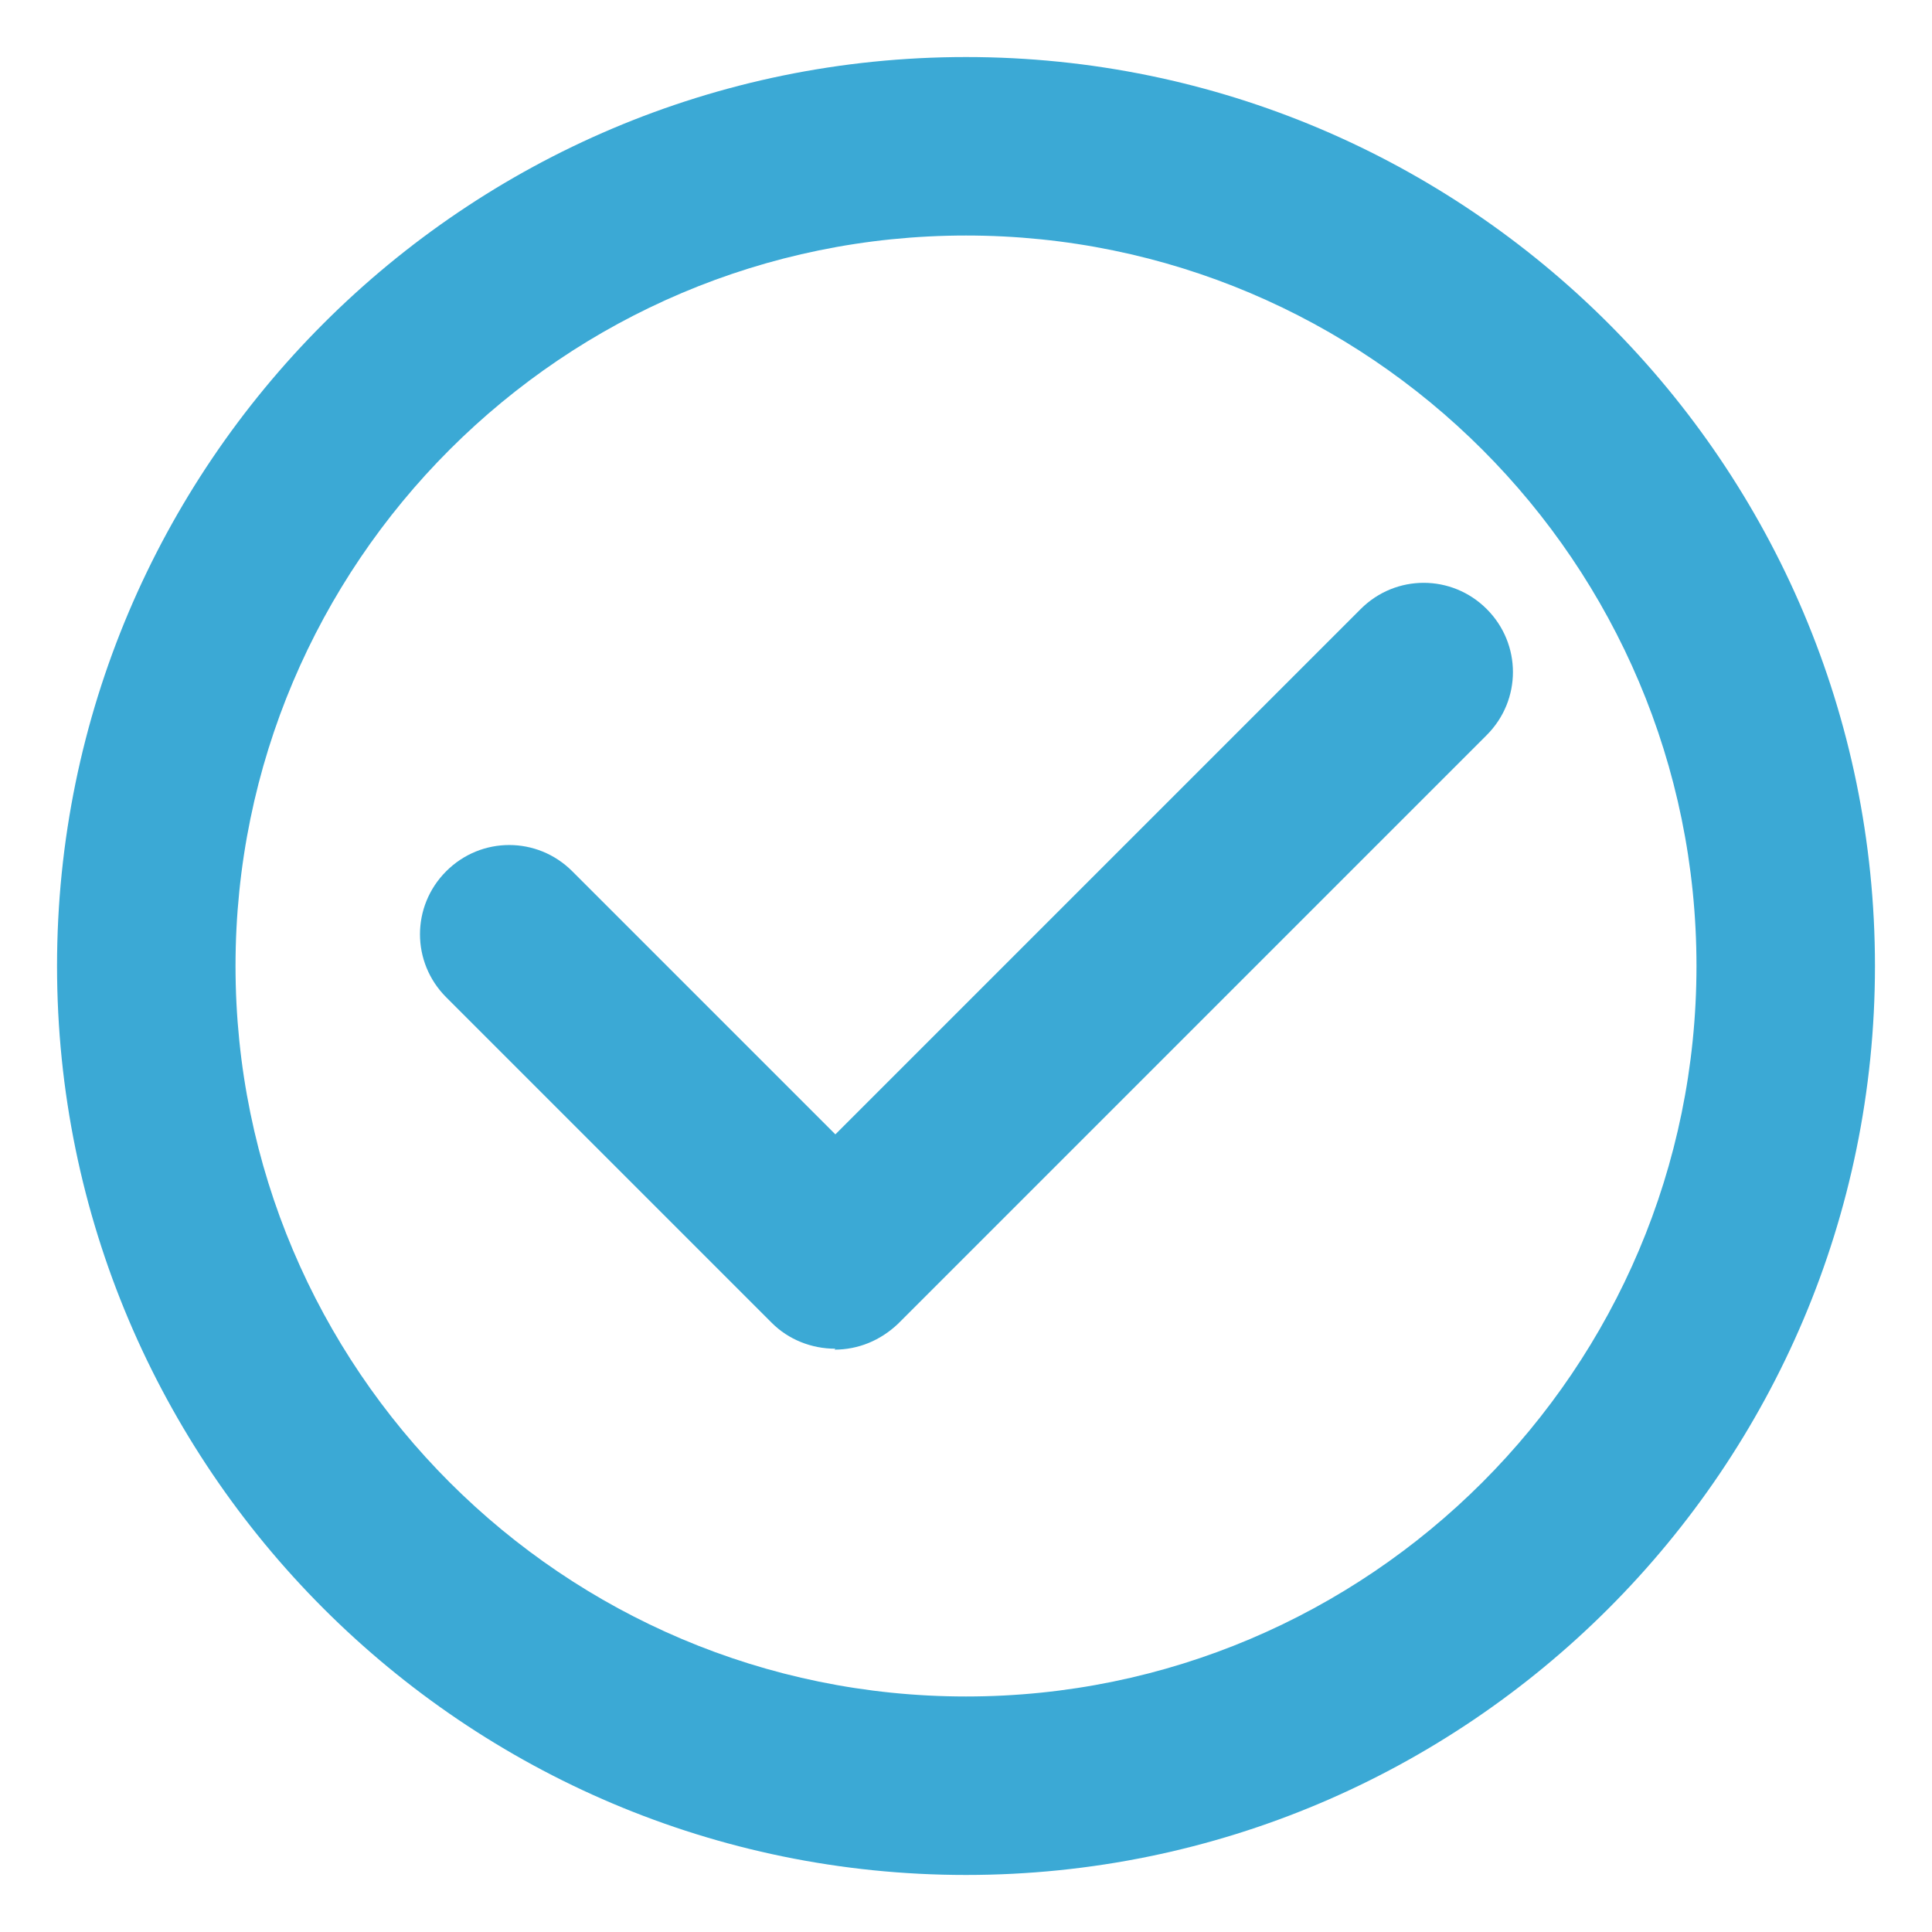
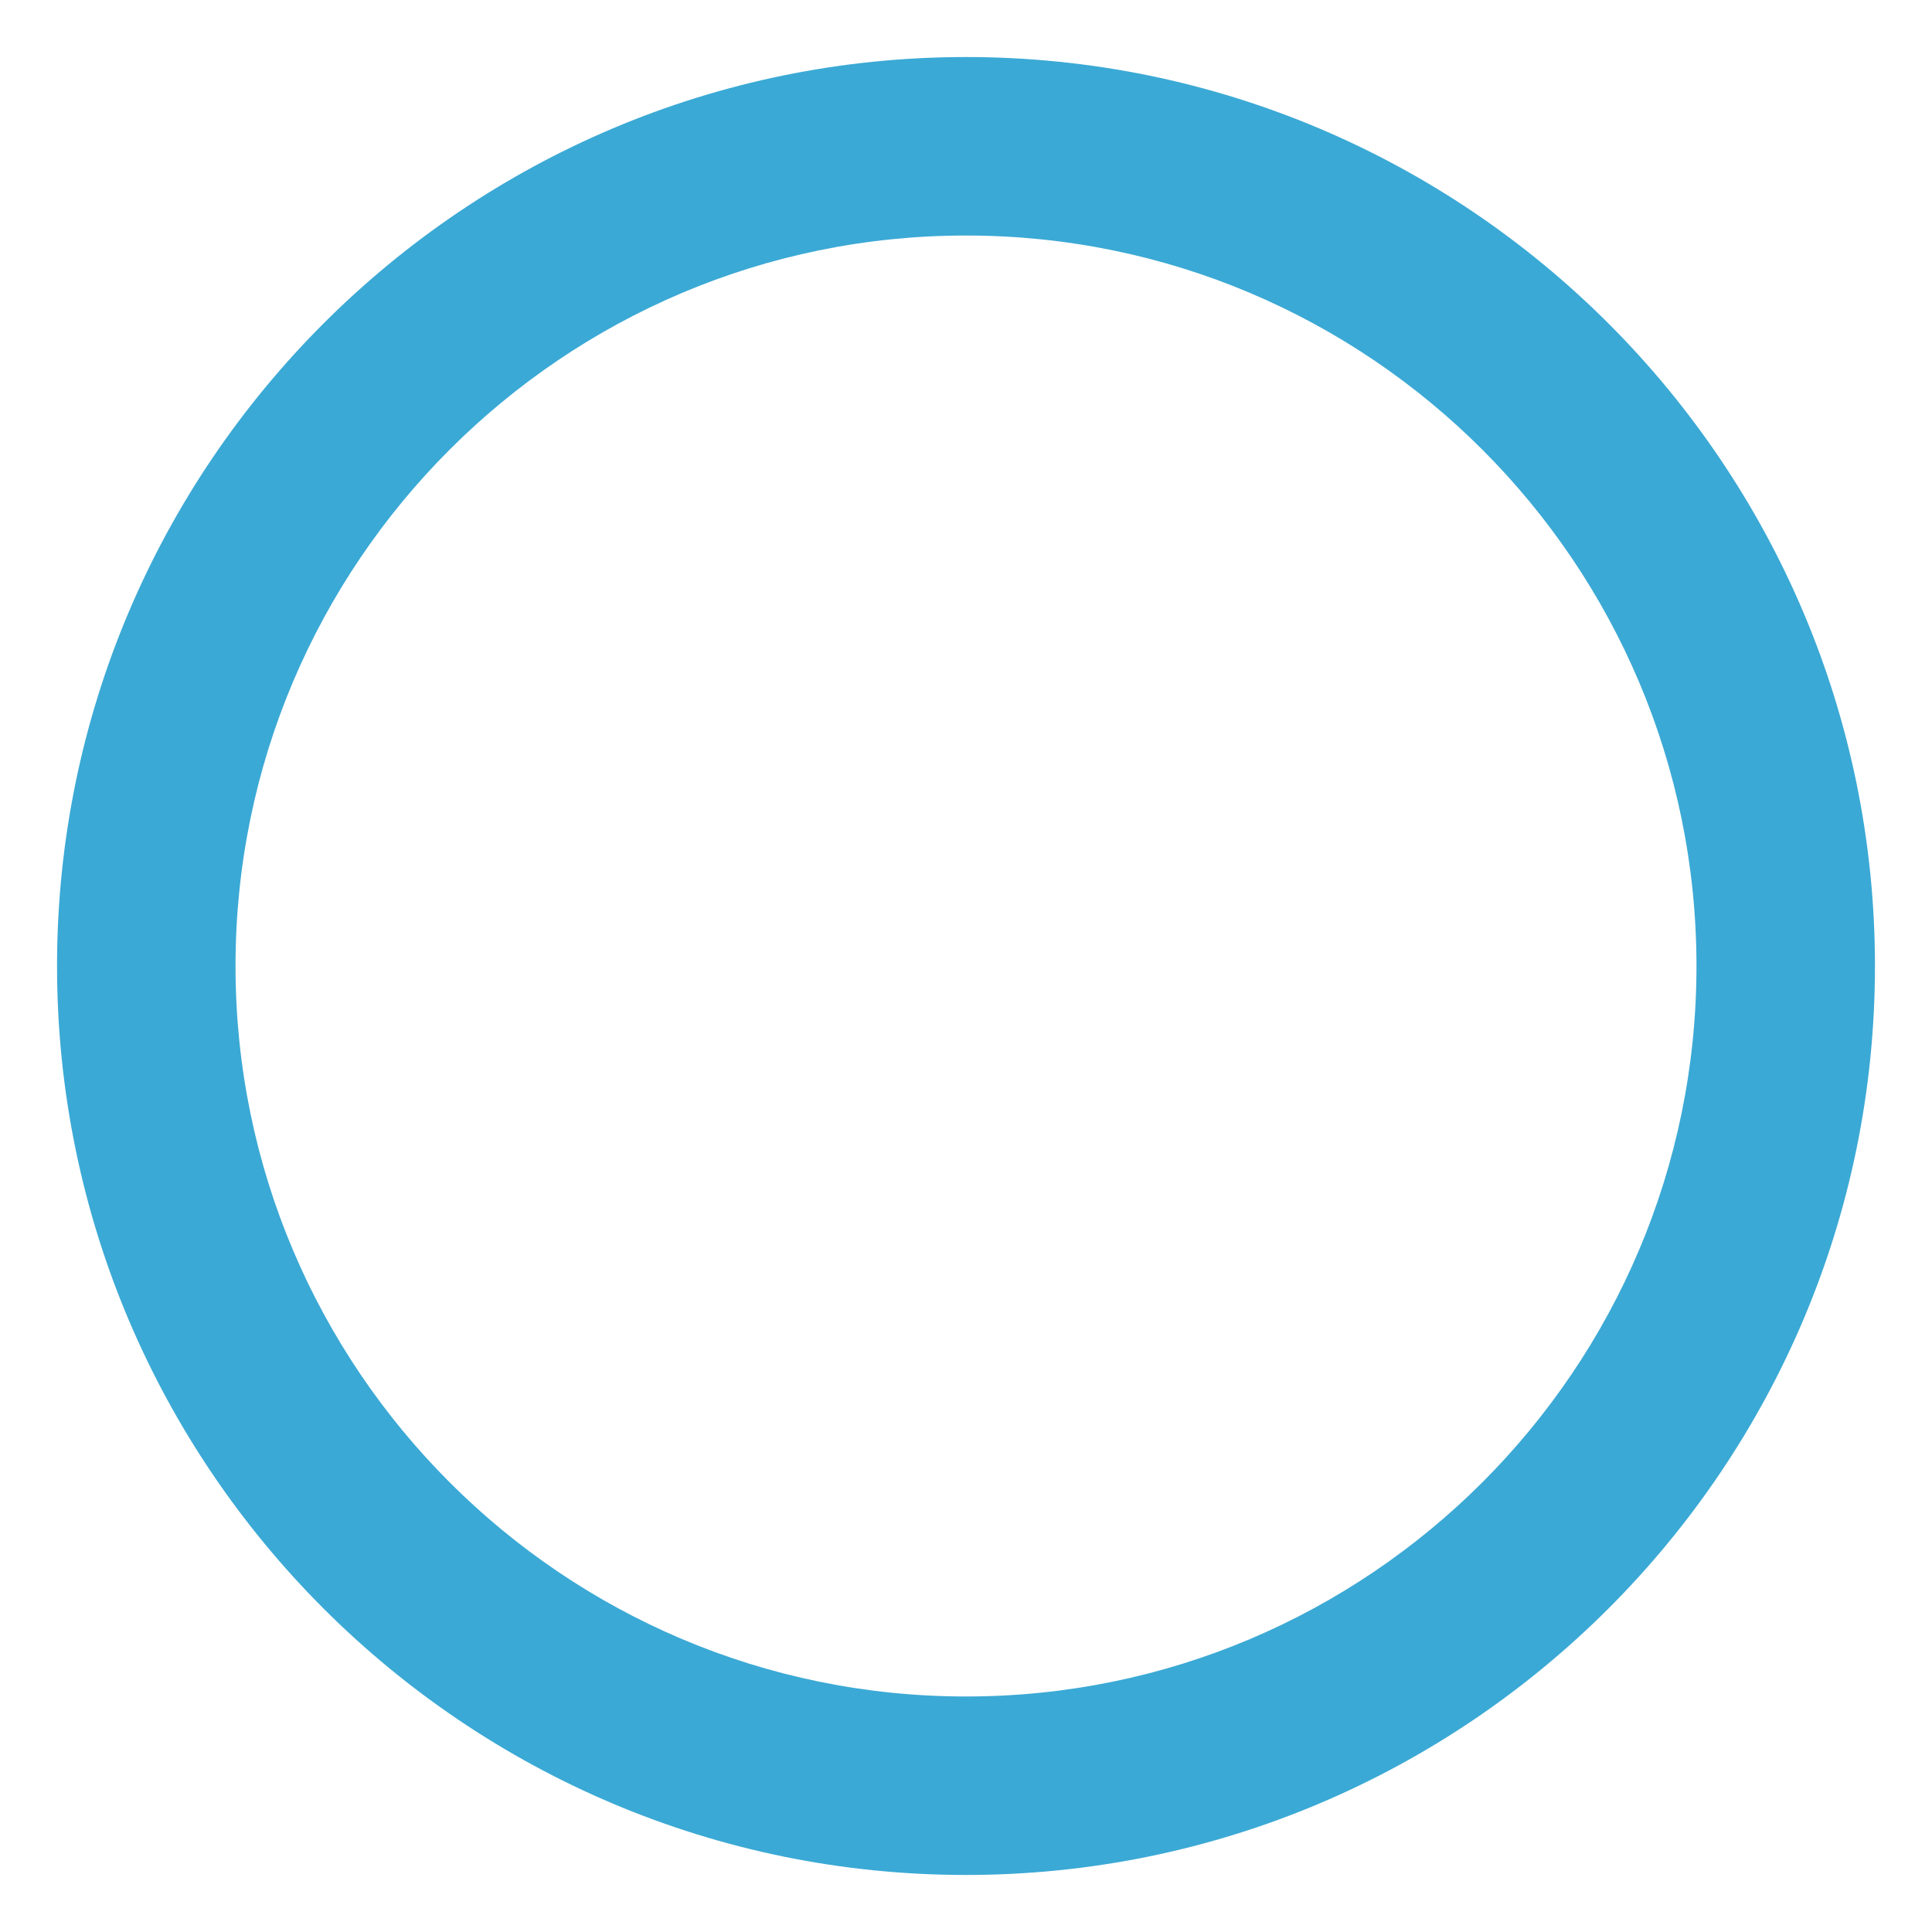
<svg xmlns="http://www.w3.org/2000/svg" id="Capa_1" version="1.1" viewBox="0 0 21 21">
  <defs>
    <style>
      .st0 {
        fill: #3ba9d5;
      }
    </style>
  </defs>
-   <path class="st0" d="M9.07,14.67c.26,0,.5-.1.69-.28l6.4-6.4c.38-.38.38-.99,0-1.37s-.99-.38-1.37,0l-5.71,5.71-2.86-2.86c-.38-.38-.99-.38-1.37,0-.38.38-.38.99,0,1.37l3.54,3.54c.18.18.43.28.69.28" />
  <path class="st0" d="M10.5,2.56c4.38,0,7.94,3.56,7.94,7.94s-3.56,7.94-7.94,7.94-7.94-3.56-7.94-7.94,3.56-7.94,7.94-7.94M10.5,20.38c5.45,0,9.88-4.43,9.88-9.88S15.95.62,10.5.62.62,5.05.62,10.5s4.43,9.88,9.88,9.88" />
</svg>